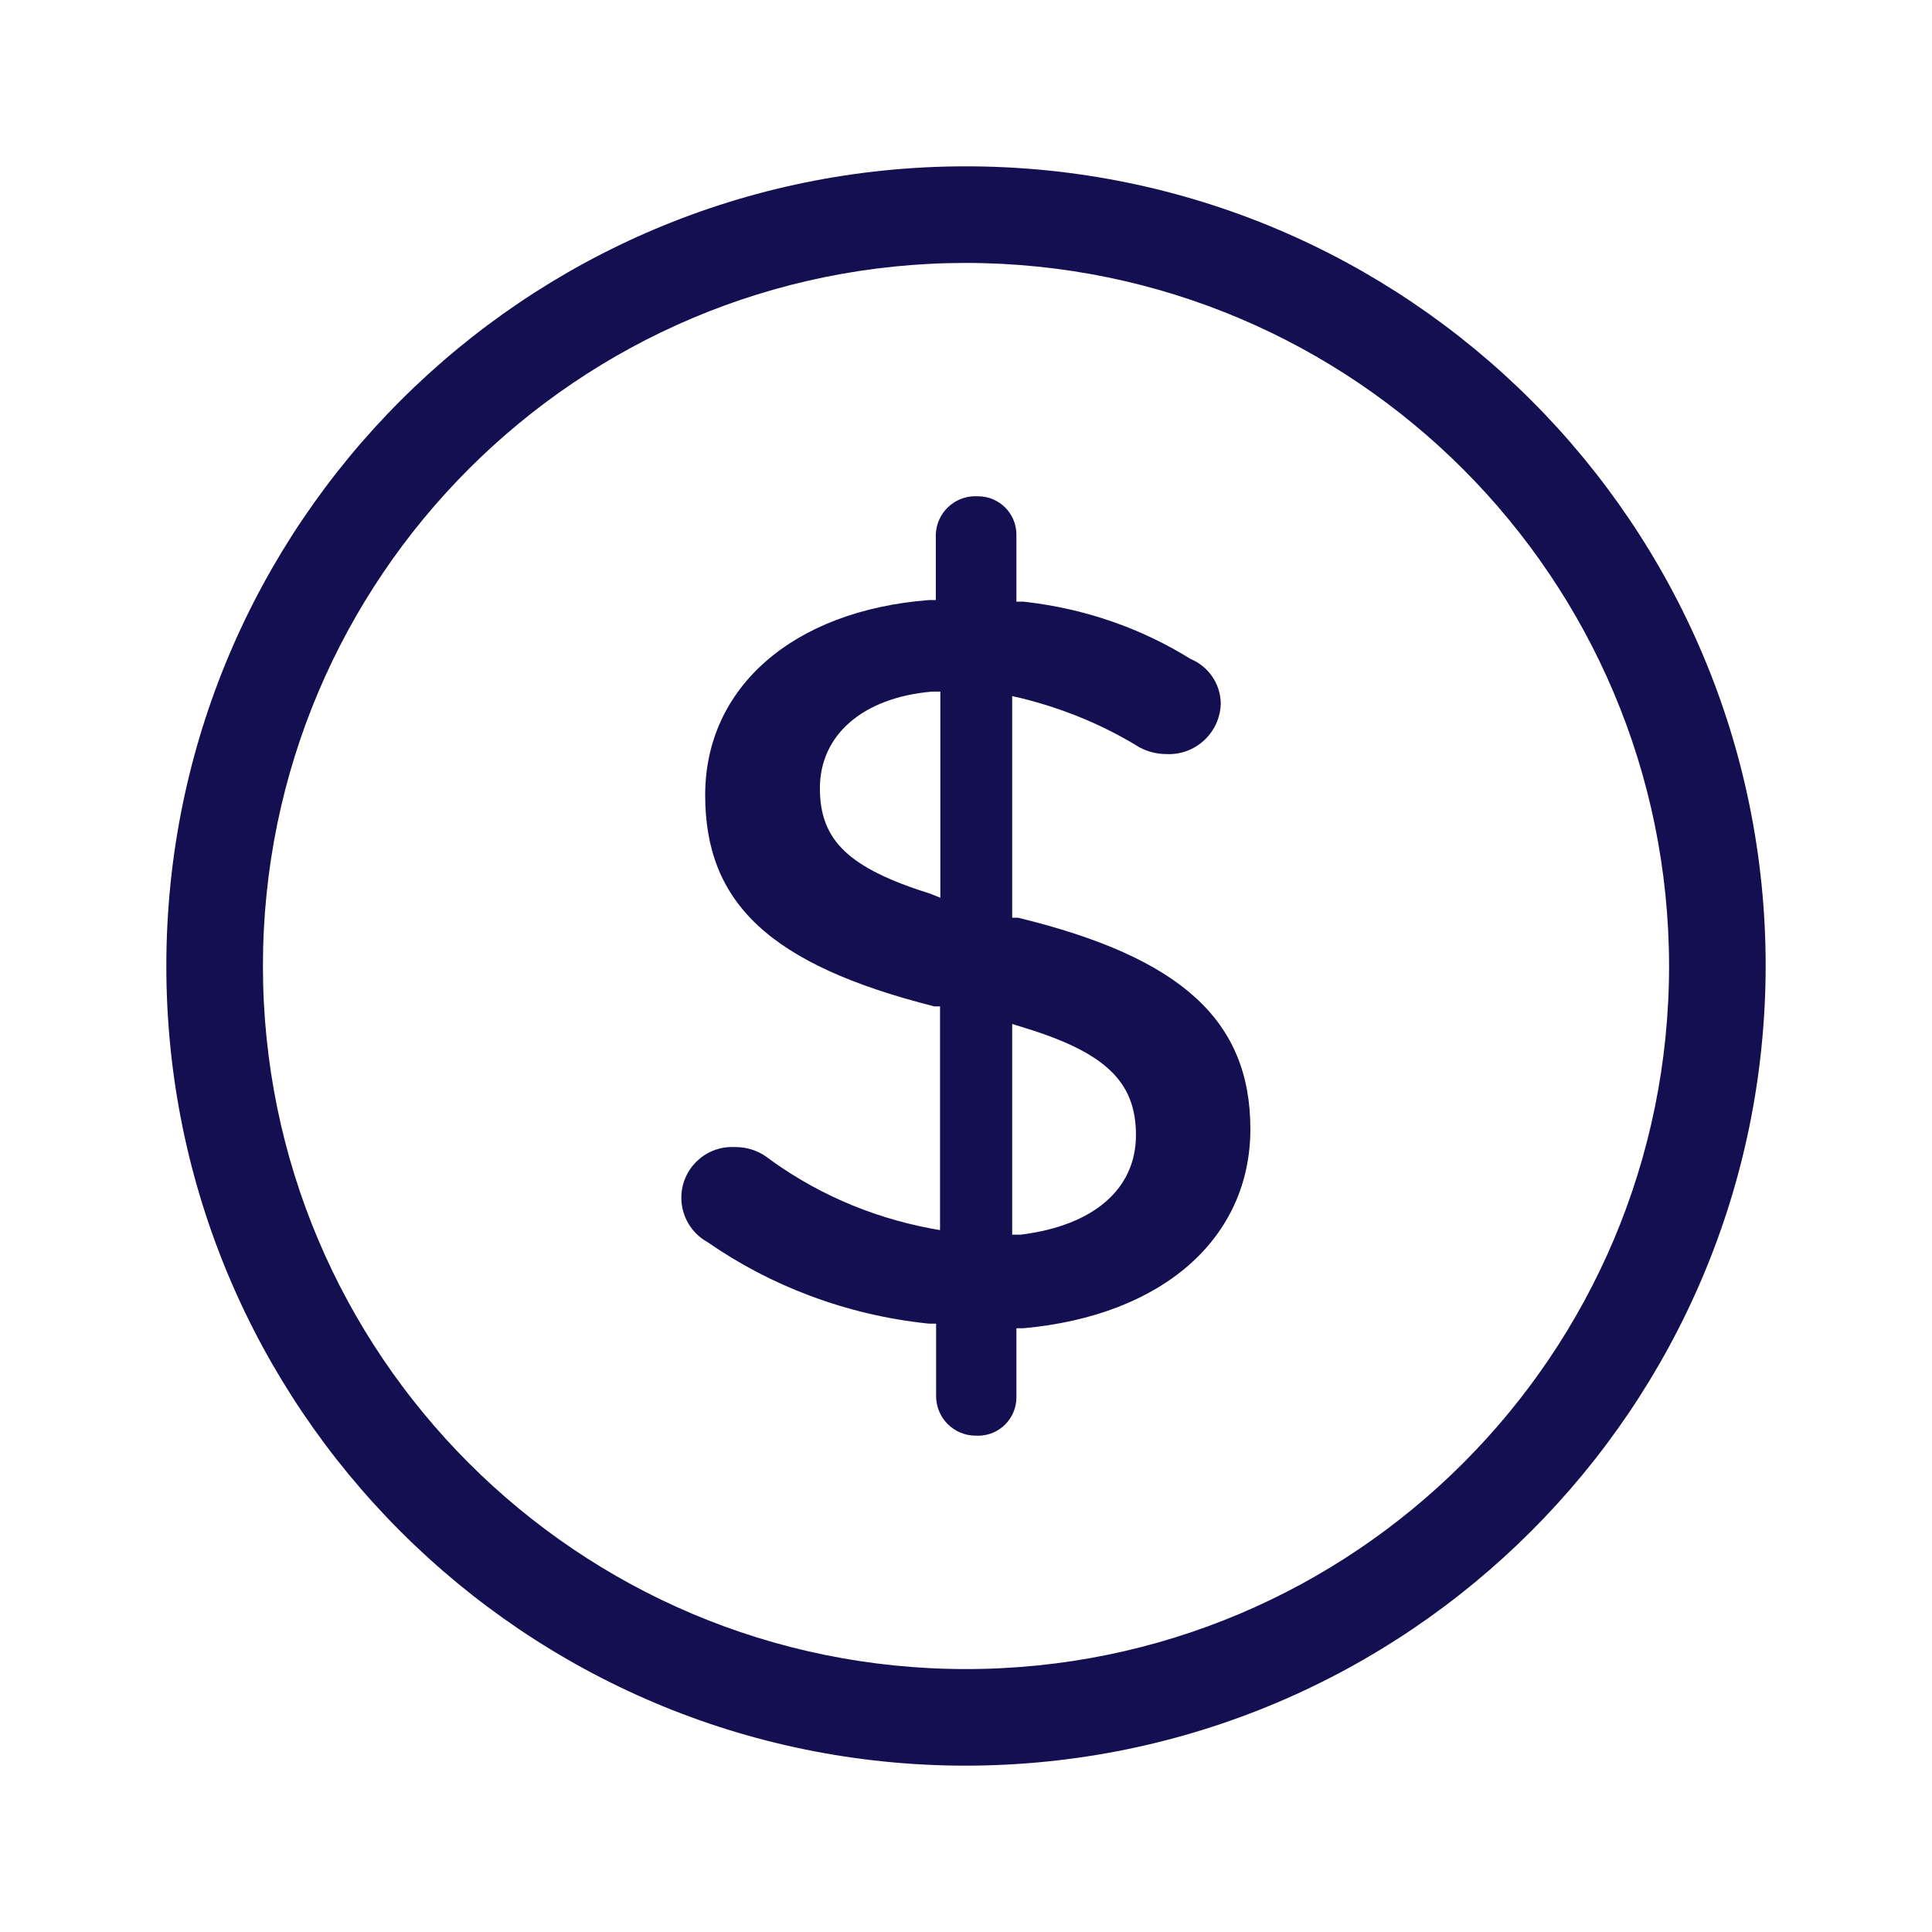
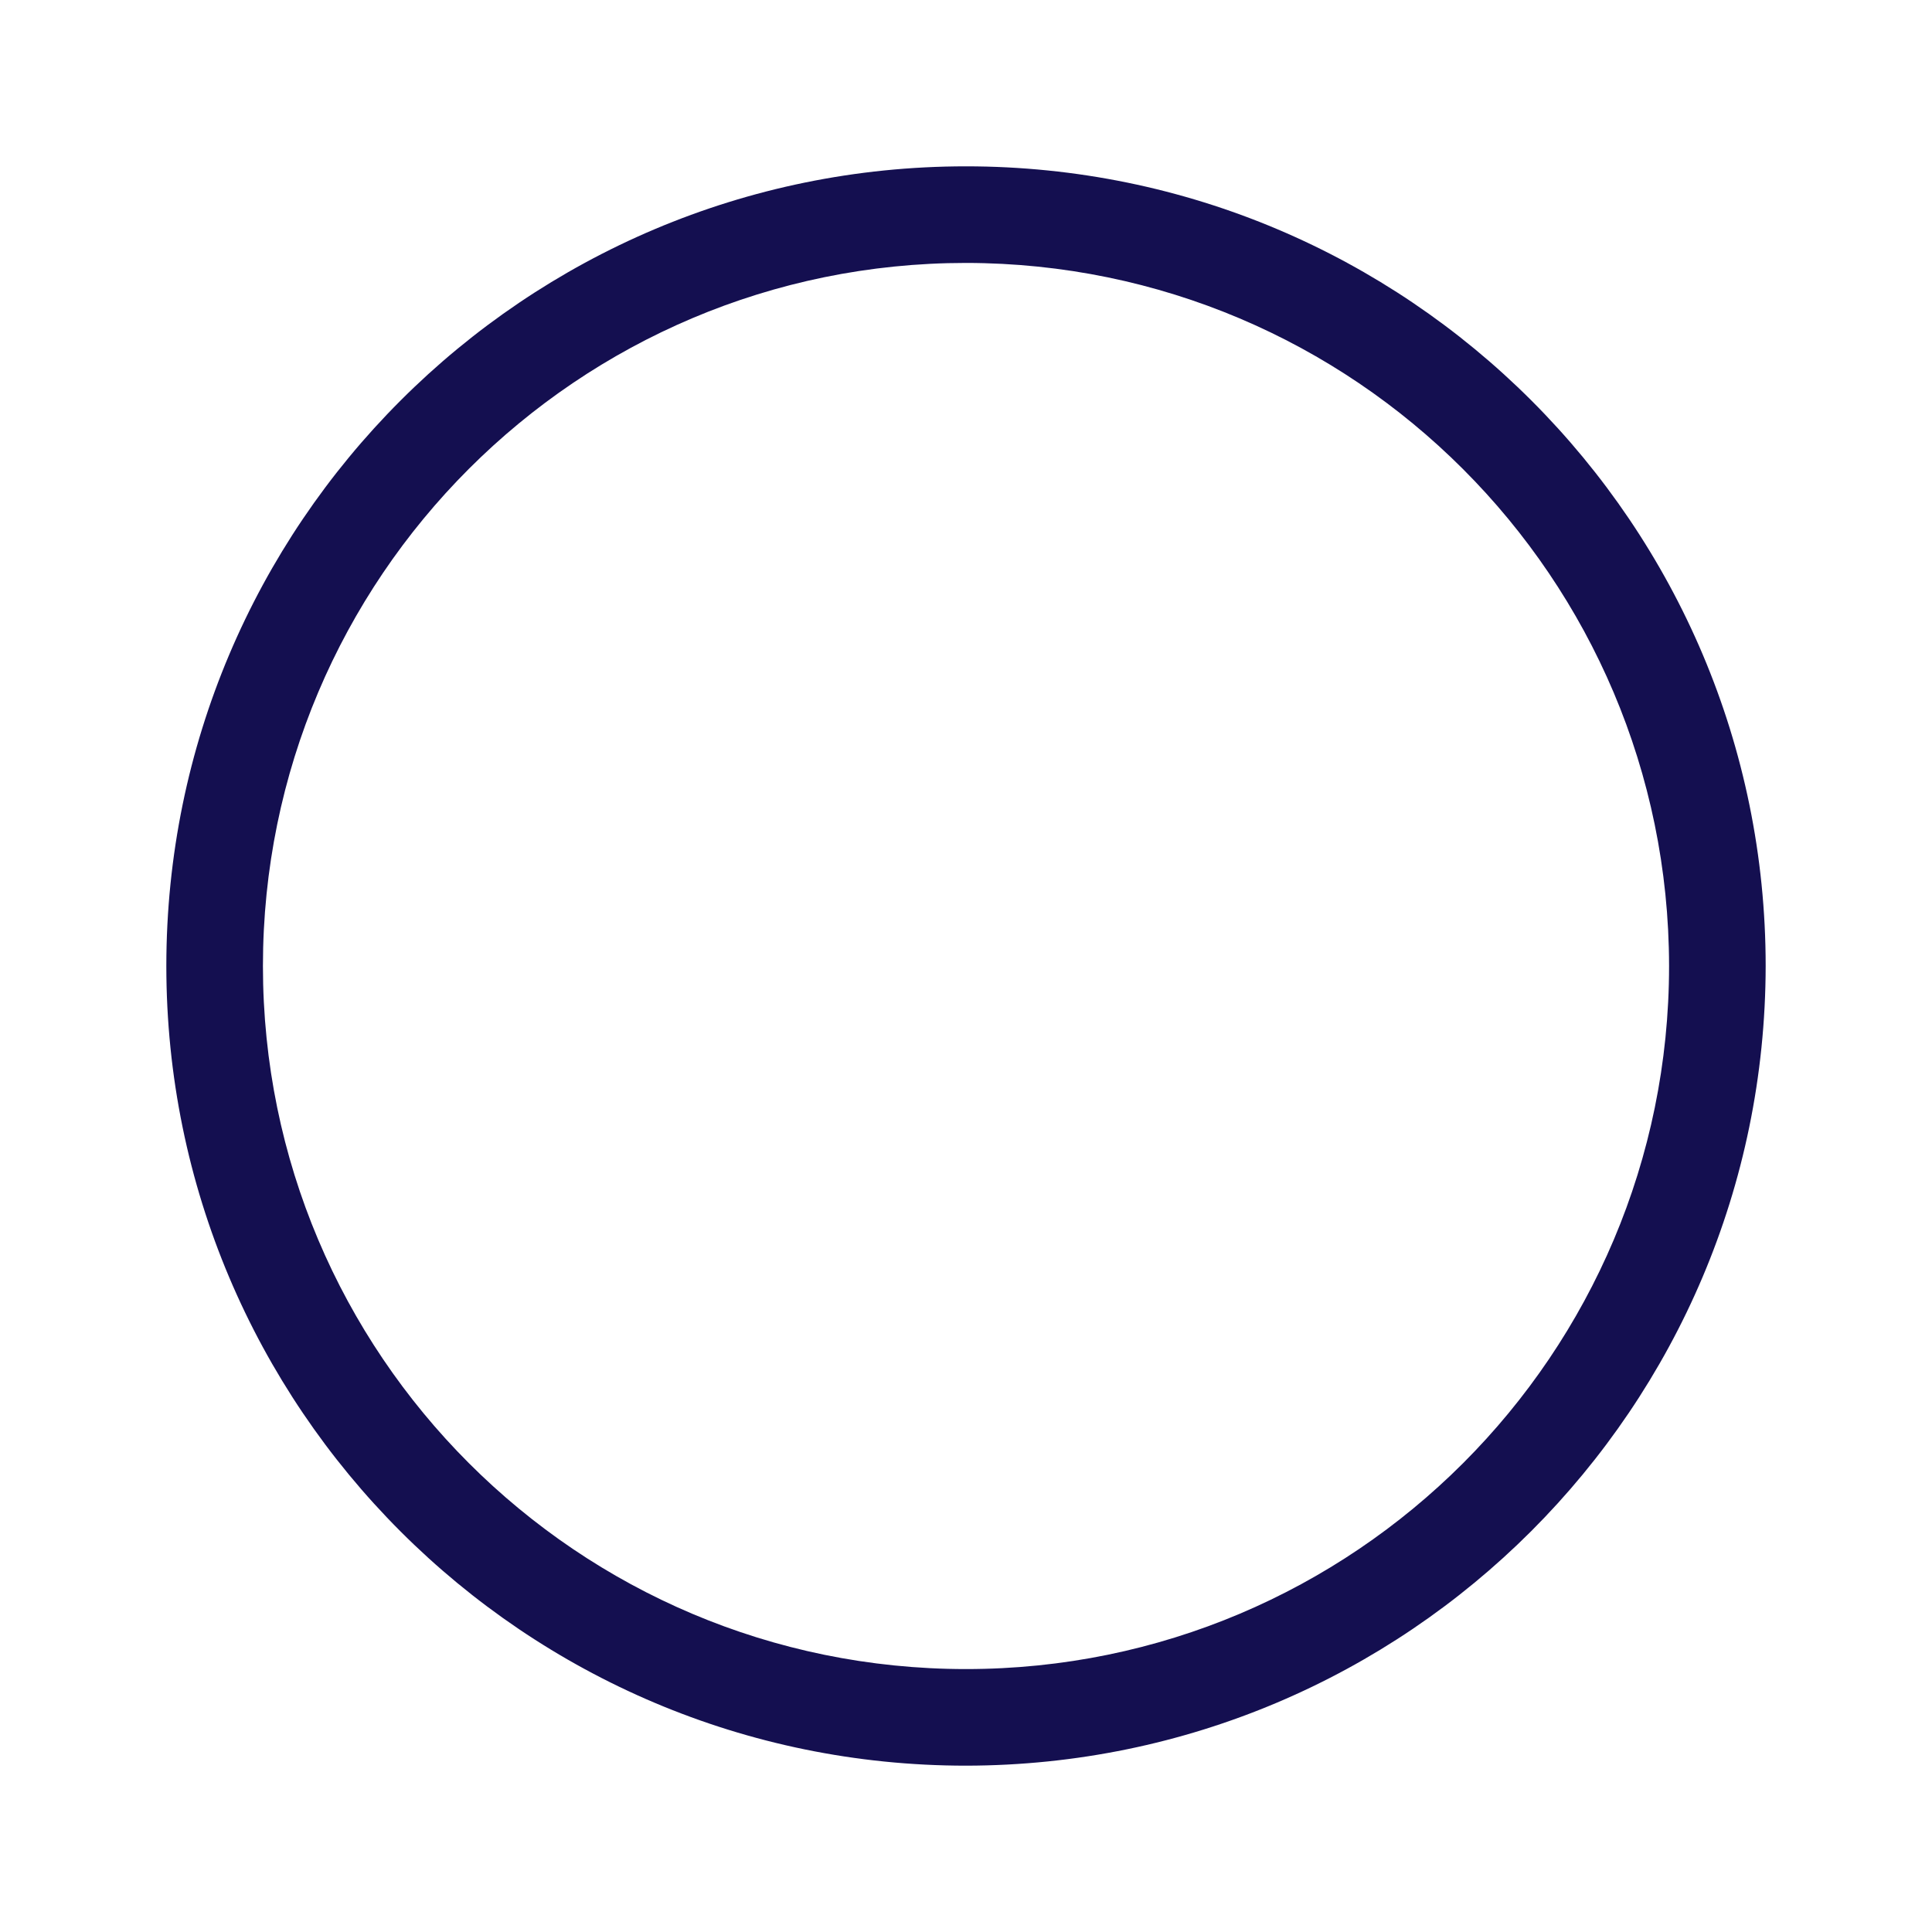
<svg xmlns="http://www.w3.org/2000/svg" version="1.1" width="32" height="32" viewBox="0 0 32 32" fill="#140F50">
  <title>Fees</title>
  <path d="M16 29.245c-7.315 0-13.245-5.93-13.245-13.245s5.93-13.245 13.245-13.245c7.315 0 13.245 5.93 13.245 13.245v0c-0.009 7.312-5.933 13.236-13.244 13.245h-0.001zM16 4.355c-6.431 0-11.645 5.214-11.645 11.645s5.214 11.645 11.645 11.645c6.431 0 11.645-5.214 11.645-11.645v0c-0.006-6.429-5.216-11.639-11.644-11.645h-0.001z" />
-   <path d="M16.18 23.78c0.006 0 0.013 0 0.020 0 0.349 0 0.632-0.282 0.635-0.63v-1.15h0.115c2.32-0.21 3.76-1.5 3.76-3.3s-1.15-2.845-3.85-3.5h-0.095v-3.67l0.155 0.035c0.722 0.18 1.357 0.449 1.935 0.802l-0.030-0.017c0.141 0.088 0.313 0.14 0.496 0.14 0.001 0 0.003 0 0.004 0h-0c0.011 0 0.023 0.001 0.035 0.001 0.468 0 0.849-0.374 0.86-0.84l0-0.001c-0.006-0.33-0.208-0.612-0.495-0.733l-0.005-0.002c-0.794-0.496-1.735-0.834-2.745-0.947l-0.030-0.003h-0.11v-1.115c-0.003-0.349-0.286-0.63-0.635-0.63-0.007 0-0.014 0-0.021 0l0.001-0c-0.008-0-0.017-0.001-0.025-0.001-0.353 0-0.641 0.279-0.655 0.629l-0 0.001v1.090h-0.115c-2.25 0.175-3.705 1.445-3.705 3.23s1.065 2.81 3.795 3.5h0.095v3.705l-0.145-0.025c-1.046-0.198-1.969-0.617-2.757-1.207l0.017 0.012c-0.14-0.097-0.314-0.155-0.501-0.155-0.007 0-0.014 0-0.020 0l0.001-0c-0.012-0.001-0.026-0.001-0.040-0.001-0.464 0-0.84 0.376-0.84 0.84 0 0.315 0.174 0.59 0.431 0.734l0.004 0.002c1.036 0.72 2.287 1.204 3.641 1.347l0.034 0.003h0.11v1.2c0 0 0 0 0 0 0 0.362 0.293 0.655 0.655 0.655 0.007 0 0.014-0 0.021-0l-0.001 0zM16.765 16.96l0.16 0.050c1.375 0.415 1.89 0.9 1.89 1.79s-0.695 1.5-1.91 1.65h-0.14zM15.415 14.805c-1.355-0.425-1.835-0.88-1.835-1.75s0.695-1.5 1.86-1.6h0.135v3.415z" />
</svg>